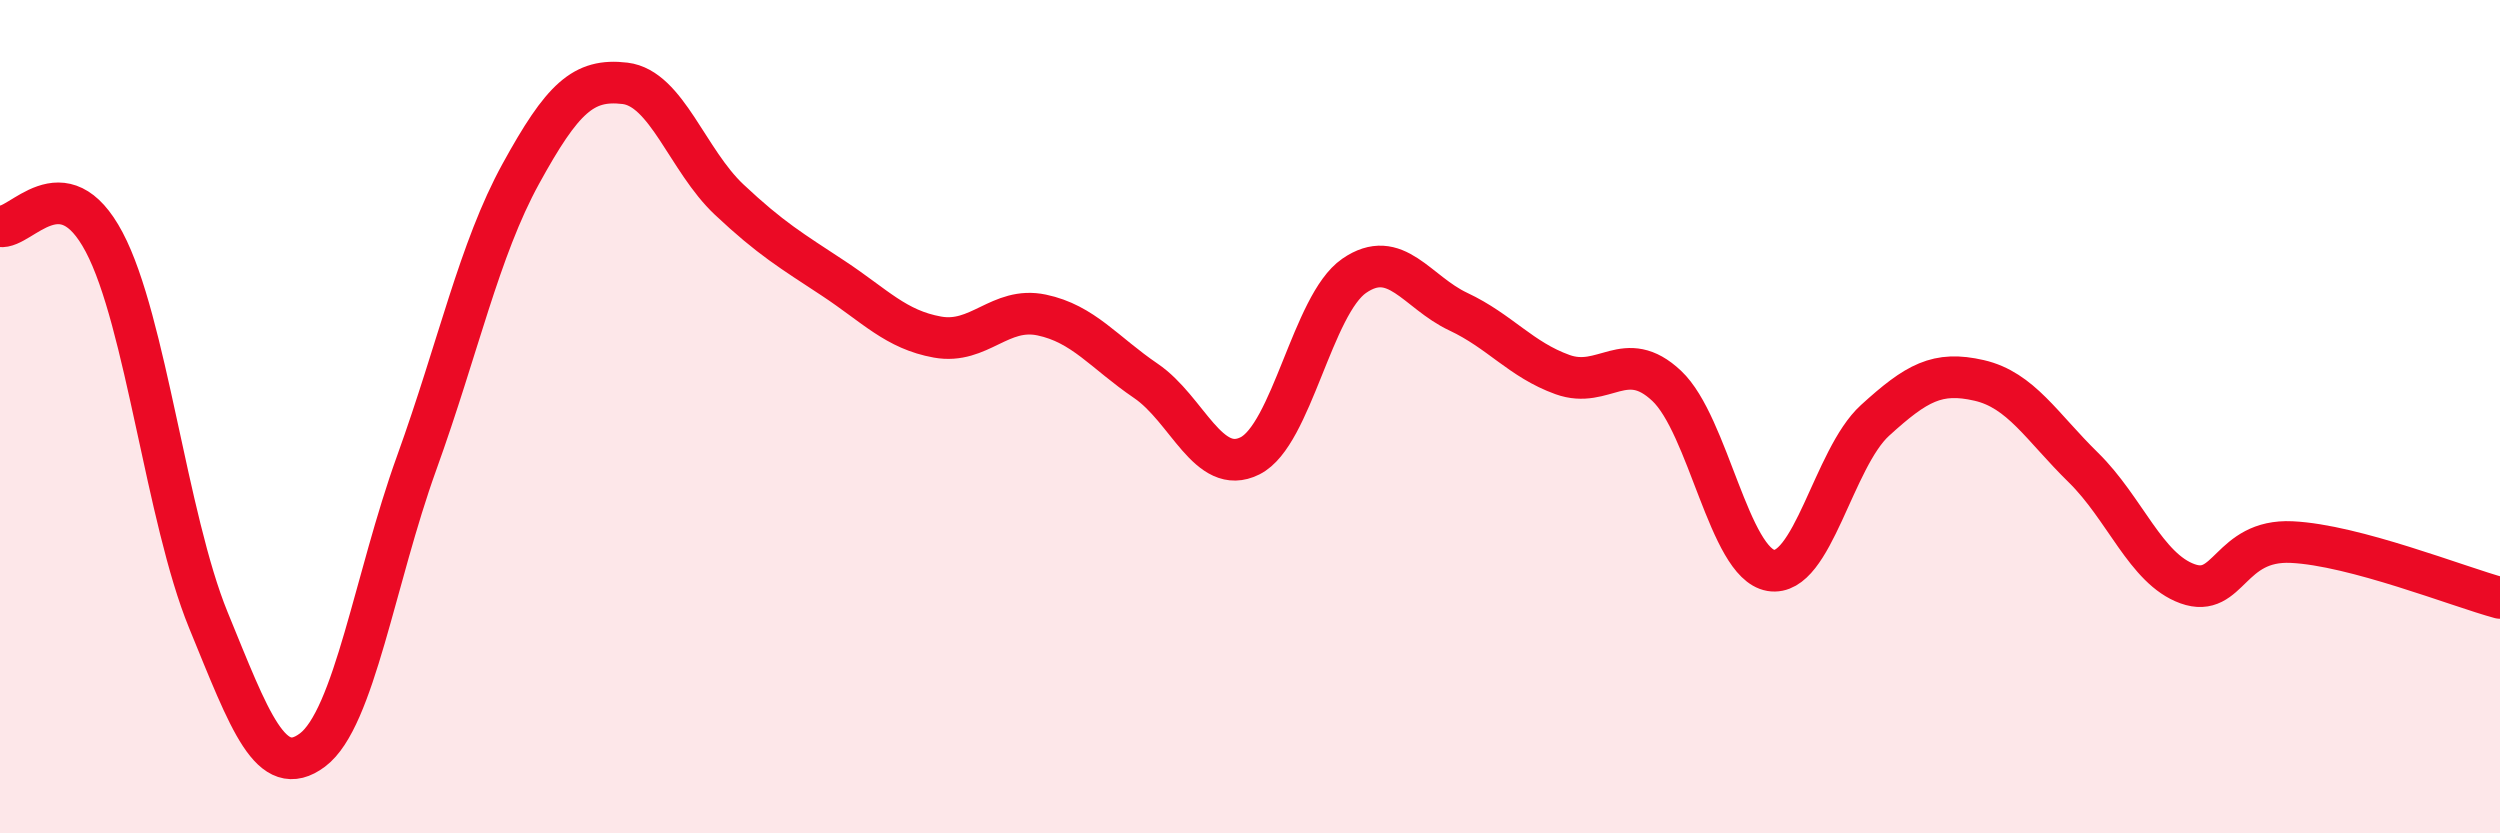
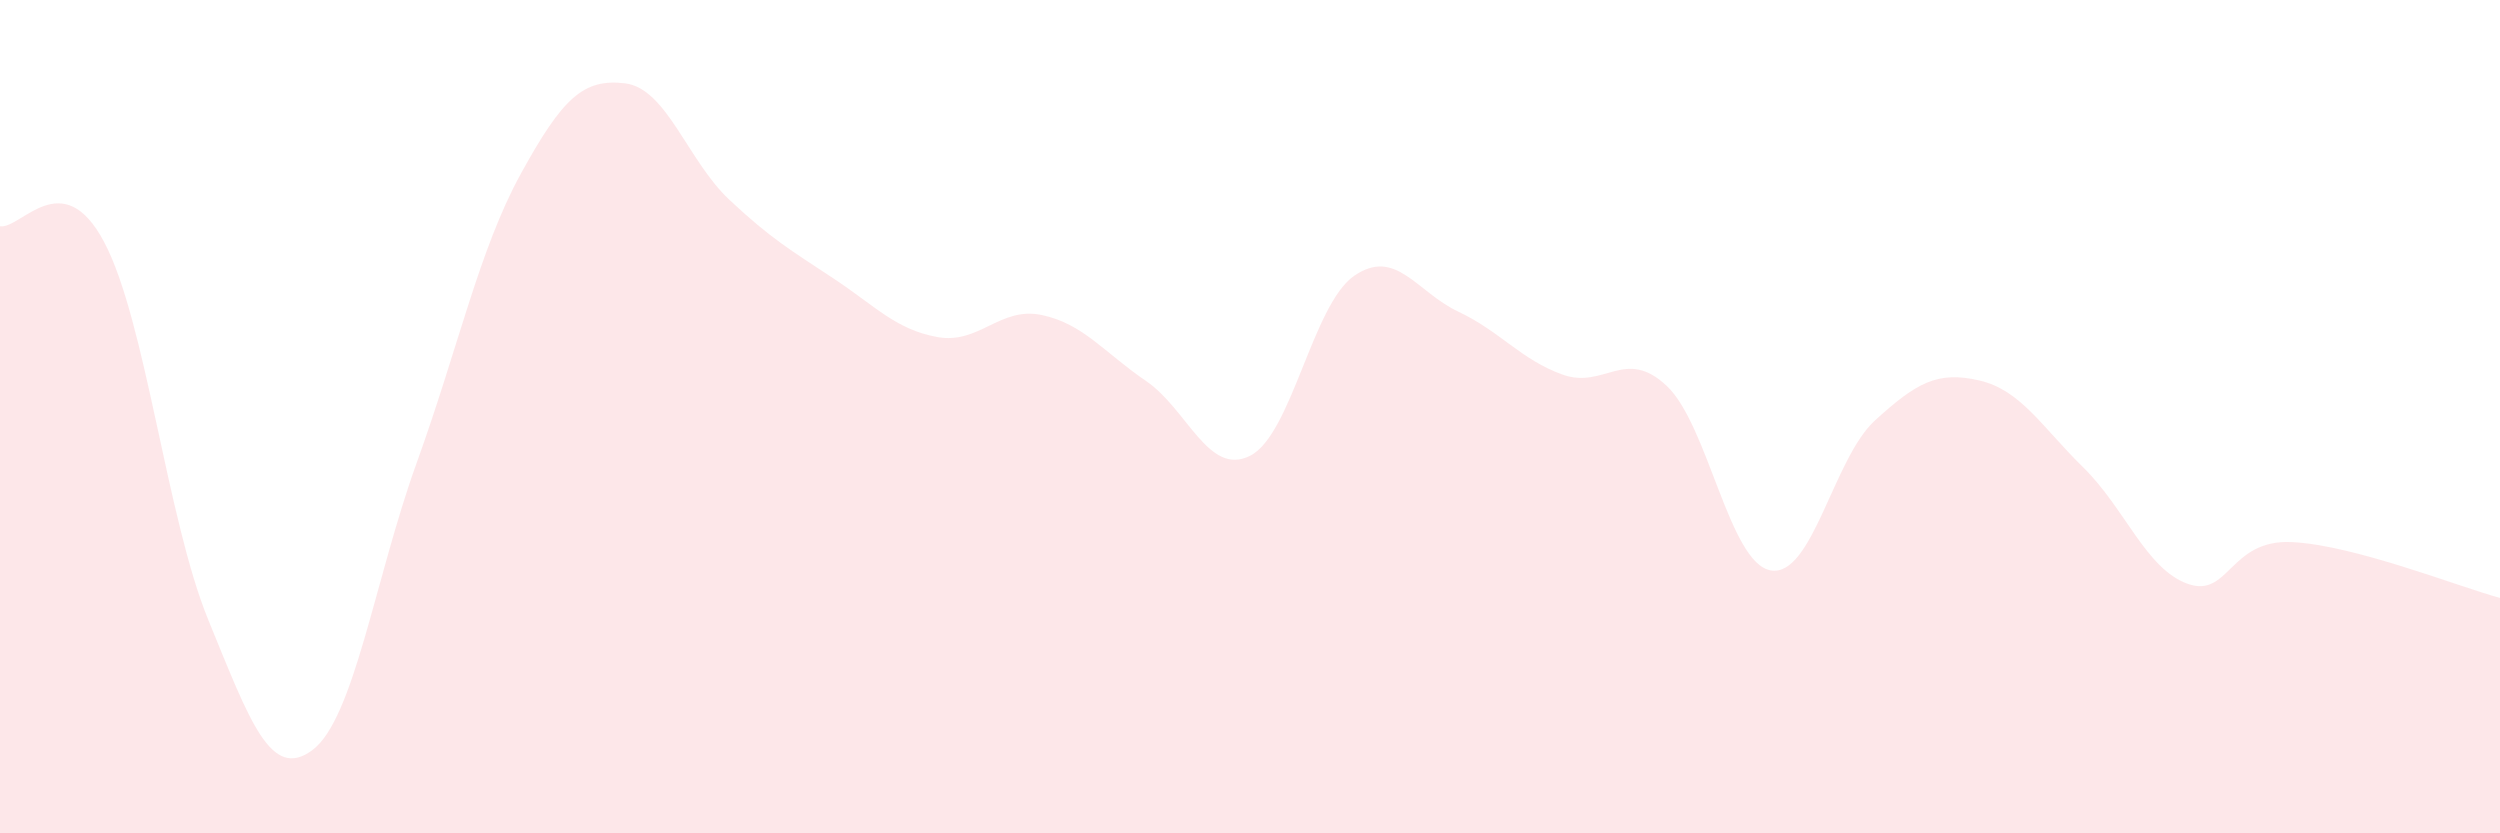
<svg xmlns="http://www.w3.org/2000/svg" width="60" height="20" viewBox="0 0 60 20">
  <path d="M 0,5.43 C 0.5,5.51 1.5,3.92 2.5,5.81 C 3.5,7.7 4,12.44 5,14.88 C 6,17.32 6.5,18.75 7.5,18 C 8.5,17.25 9,13.88 10,11.11 C 11,8.34 11.5,5.99 12.5,4.17 C 13.5,2.35 14,1.88 15,2 C 16,2.12 16.5,3.85 17.5,4.79 C 18.5,5.73 19,6.02 20,6.68 C 21,7.34 21.5,7.91 22.5,8.09 C 23.5,8.27 24,7.35 25,7.56 C 26,7.77 26.5,8.46 27.5,9.14 C 28.5,9.82 29,11.44 30,10.94 C 31,10.44 31.5,7.31 32.5,6.62 C 33.5,5.93 34,7.01 35,7.48 C 36,7.95 36.5,8.63 37.5,8.99 C 38.5,9.35 39,8.32 40,9.26 C 41,10.2 41.5,13.52 42.5,13.69 C 43.5,13.86 44,11 45,10.09 C 46,9.18 46.5,8.9 47.5,9.13 C 48.5,9.36 49,10.24 50,11.22 C 51,12.2 51.5,13.65 52.5,14.01 C 53.5,14.37 53.5,12.94 55,13.01 C 56.5,13.08 59,14.08 60,14.35L60 20L0 20Z" fill="#EB0A25" opacity="0.1" stroke-linecap="round" stroke-linejoin="round" />
-   <path d="M 0,5.43 C 0.5,5.51 1.5,3.92 2.5,5.81 C 3.5,7.7 4,12.44 5,14.88 C 6,17.32 6.5,18.75 7.5,18 C 8.5,17.25 9,13.88 10,11.11 C 11,8.34 11.5,5.99 12.5,4.17 C 13.5,2.35 14,1.88 15,2 C 16,2.12 16.5,3.85 17.5,4.79 C 18.5,5.73 19,6.02 20,6.68 C 21,7.34 21.5,7.91 22.5,8.09 C 23.5,8.27 24,7.35 25,7.56 C 26,7.77 26.5,8.46 27.5,9.14 C 28.5,9.82 29,11.44 30,10.94 C 31,10.44 31.5,7.31 32.5,6.62 C 33.5,5.93 34,7.01 35,7.48 C 36,7.95 36.5,8.63 37.5,8.99 C 38.5,9.35 39,8.32 40,9.26 C 41,10.2 41.5,13.52 42.5,13.69 C 43.5,13.86 44,11 45,10.09 C 46,9.18 46.5,8.9 47.5,9.13 C 48.5,9.36 49,10.24 50,11.22 C 51,12.2 51.5,13.65 52.5,14.01 C 53.5,14.37 53.5,12.94 55,13.01 C 56.5,13.08 59,14.08 60,14.35" stroke="#EB0A25" stroke-width="1" fill="none" stroke-linecap="round" stroke-linejoin="round" />
</svg>